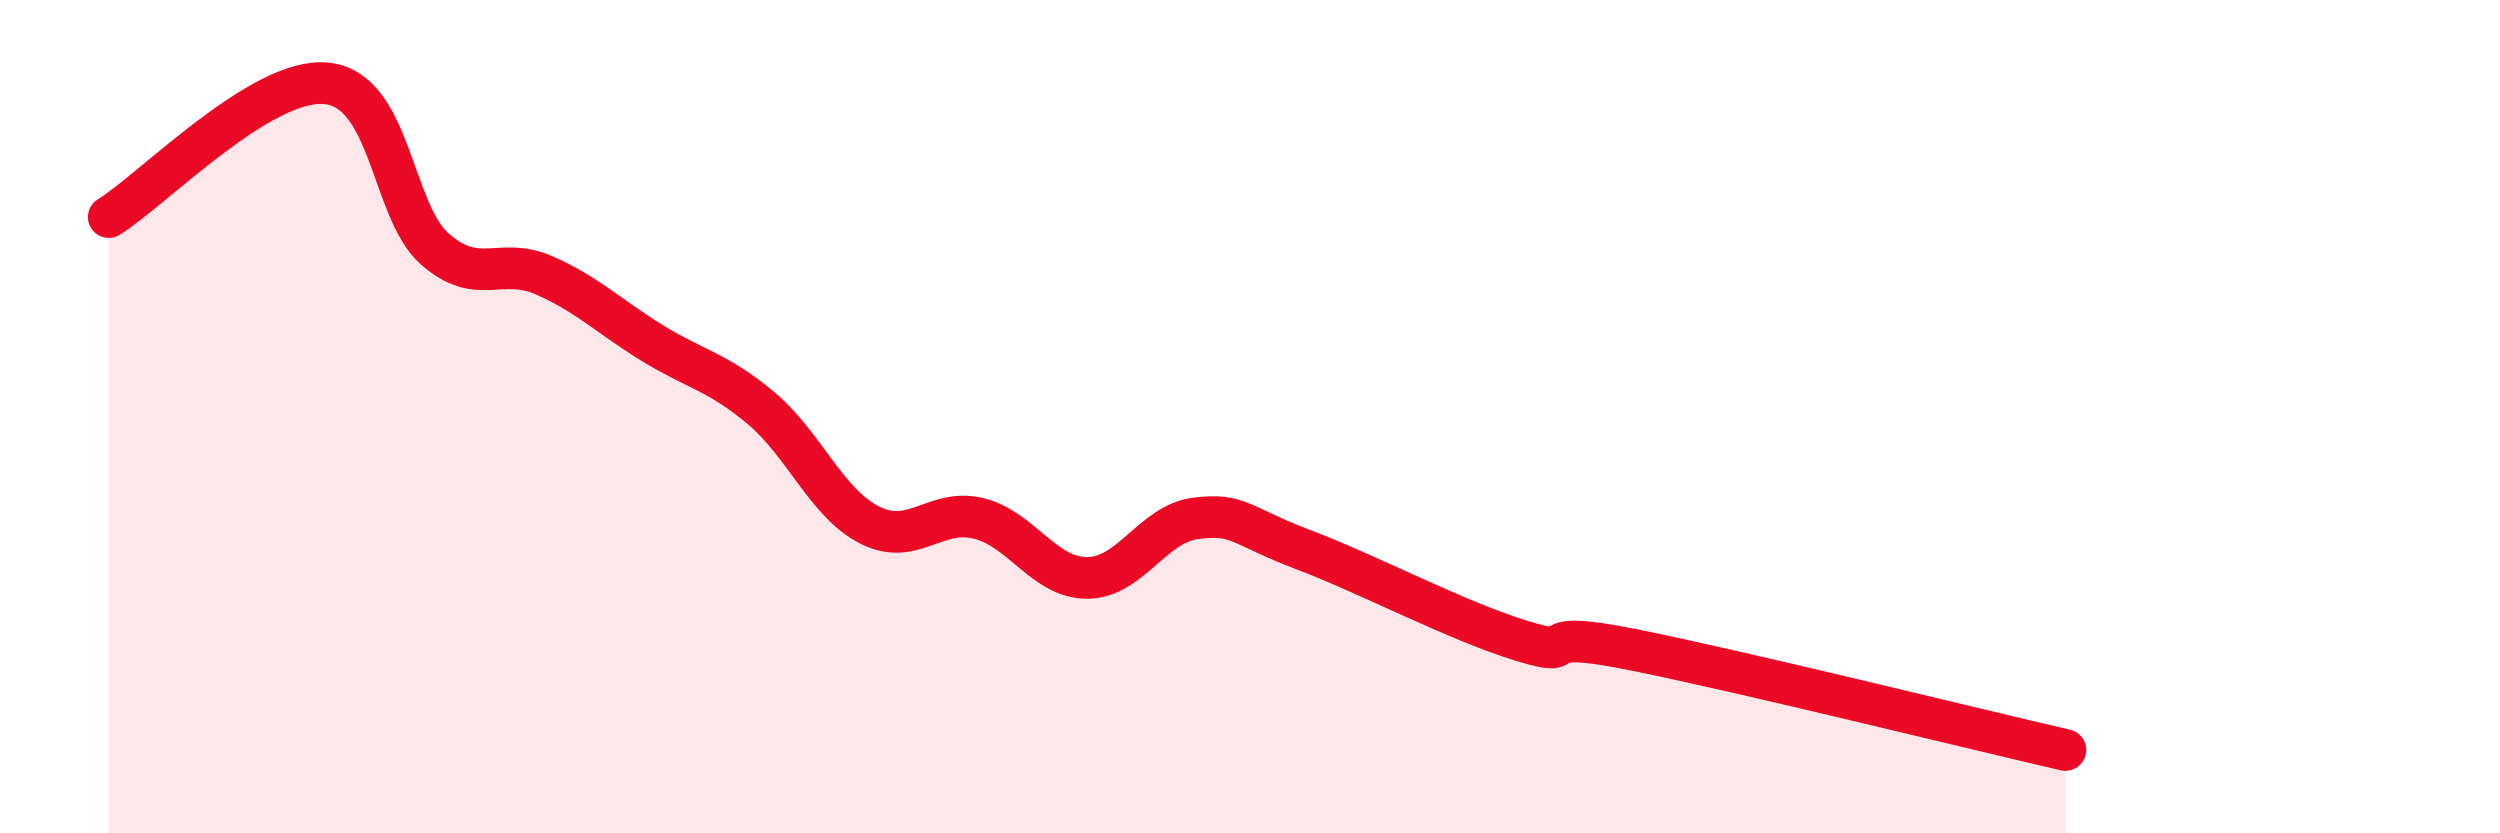
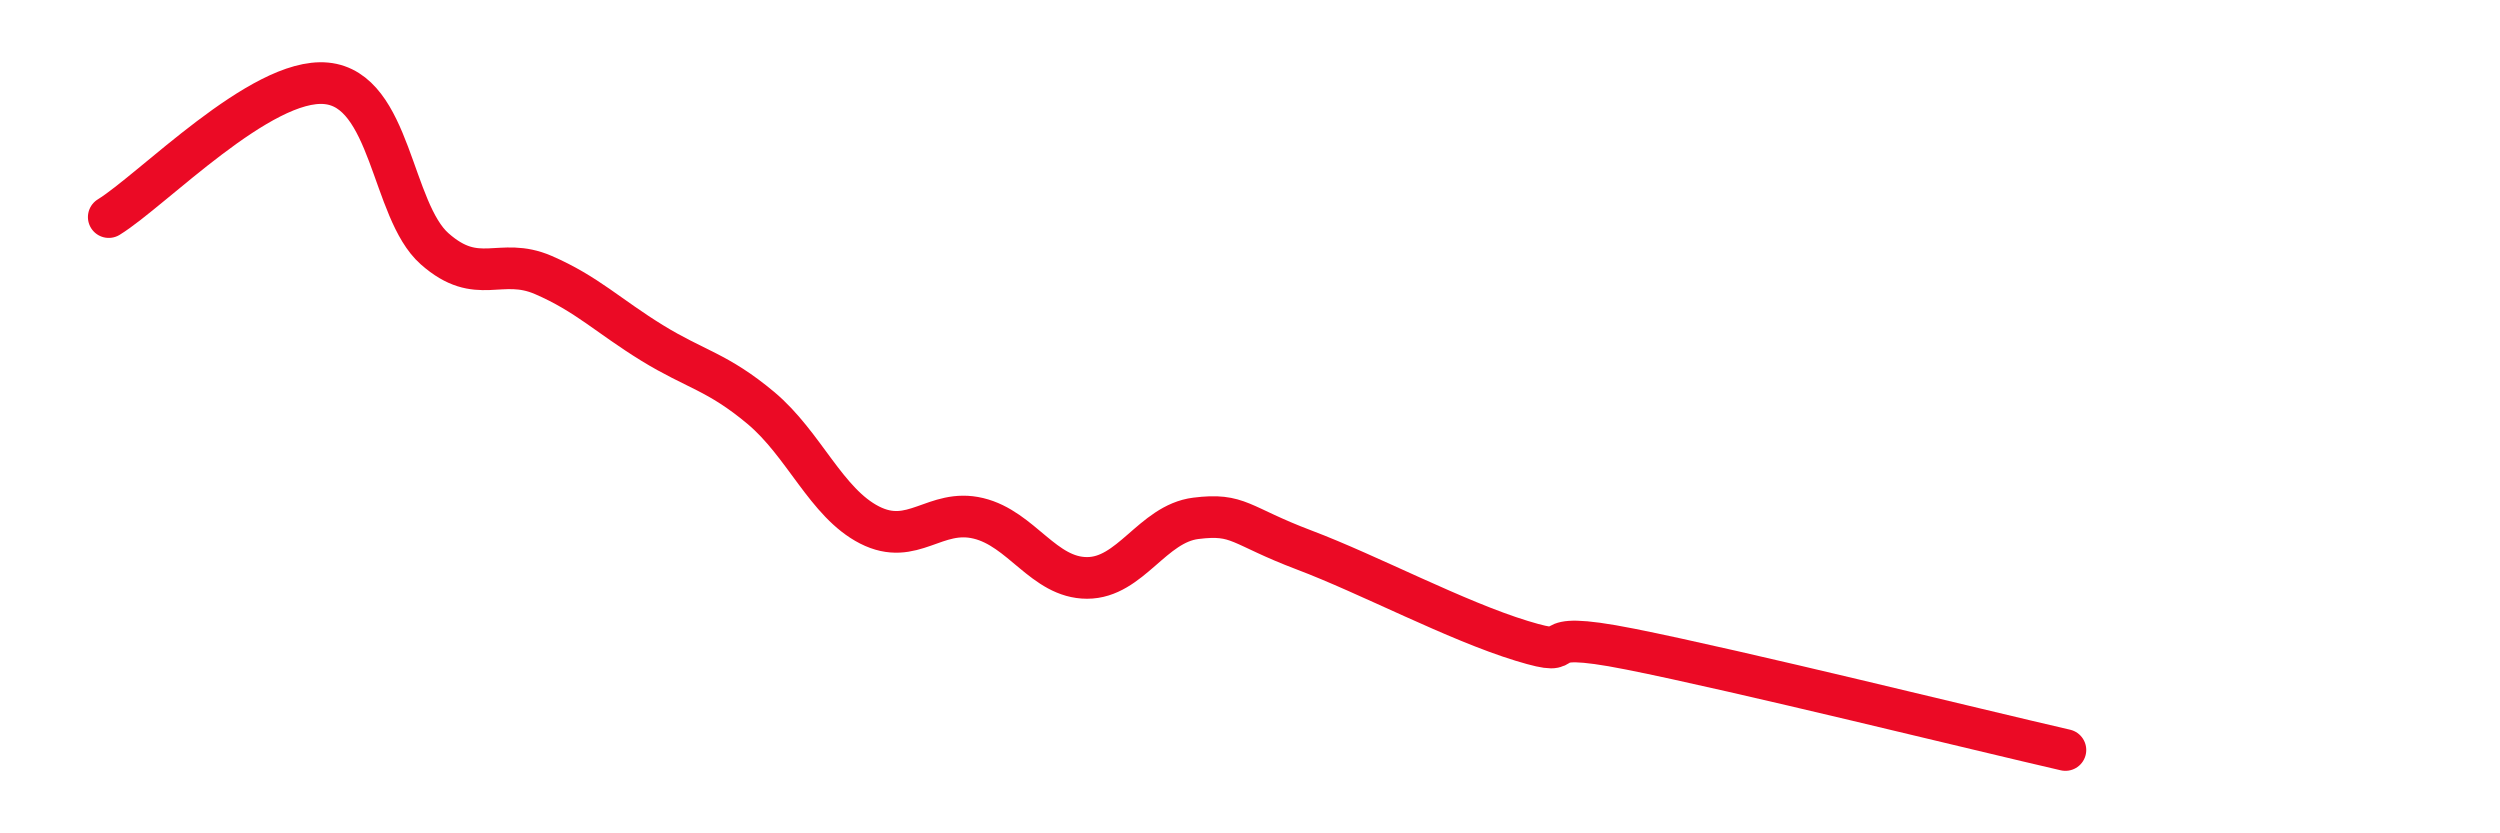
<svg xmlns="http://www.w3.org/2000/svg" width="60" height="20" viewBox="0 0 60 20">
-   <path d="M 2.61,5.21 C 3.65,4.57 6.27,1.85 7.83,2 C 9.39,2.15 9.39,5.05 10.43,5.97 C 11.47,6.89 12,6.15 13.04,6.6 C 14.08,7.05 14.61,7.59 15.65,8.23 C 16.69,8.87 17.22,8.92 18.26,9.79 C 19.3,10.66 19.83,12.07 20.87,12.6 C 21.91,13.13 22.44,12.19 23.48,12.44 C 24.52,12.69 25.05,13.87 26.09,13.87 C 27.13,13.87 27.66,12.57 28.7,12.44 C 29.74,12.31 29.74,12.61 31.3,13.2 C 32.86,13.79 34.95,14.9 36.52,15.38 C 38.09,15.86 36.52,15.06 39.13,15.58 C 41.74,16.1 47.48,17.52 49.57,18L49.57 20L2.61 20Z" fill="#EB0A25" opacity="0.1" stroke-linecap="round" stroke-linejoin="round" />
  <path d="M 2.61,5.21 C 3.65,4.57 6.27,1.85 7.83,2 C 9.39,2.15 9.39,5.05 10.43,5.97 C 11.47,6.89 12,6.15 13.04,6.6 C 14.08,7.05 14.61,7.59 15.65,8.23 C 16.69,8.87 17.22,8.92 18.26,9.79 C 19.3,10.66 19.83,12.07 20.87,12.6 C 21.91,13.13 22.44,12.19 23.48,12.44 C 24.52,12.69 25.05,13.87 26.09,13.87 C 27.13,13.87 27.66,12.57 28.7,12.44 C 29.74,12.31 29.74,12.61 31.3,13.2 C 32.86,13.79 34.95,14.9 36.52,15.38 C 38.09,15.86 36.52,15.06 39.13,15.58 C 41.74,16.1 47.48,17.52 49.57,18" stroke="#EB0A25" stroke-width="1" fill="none" stroke-linecap="round" stroke-linejoin="round" />
</svg>